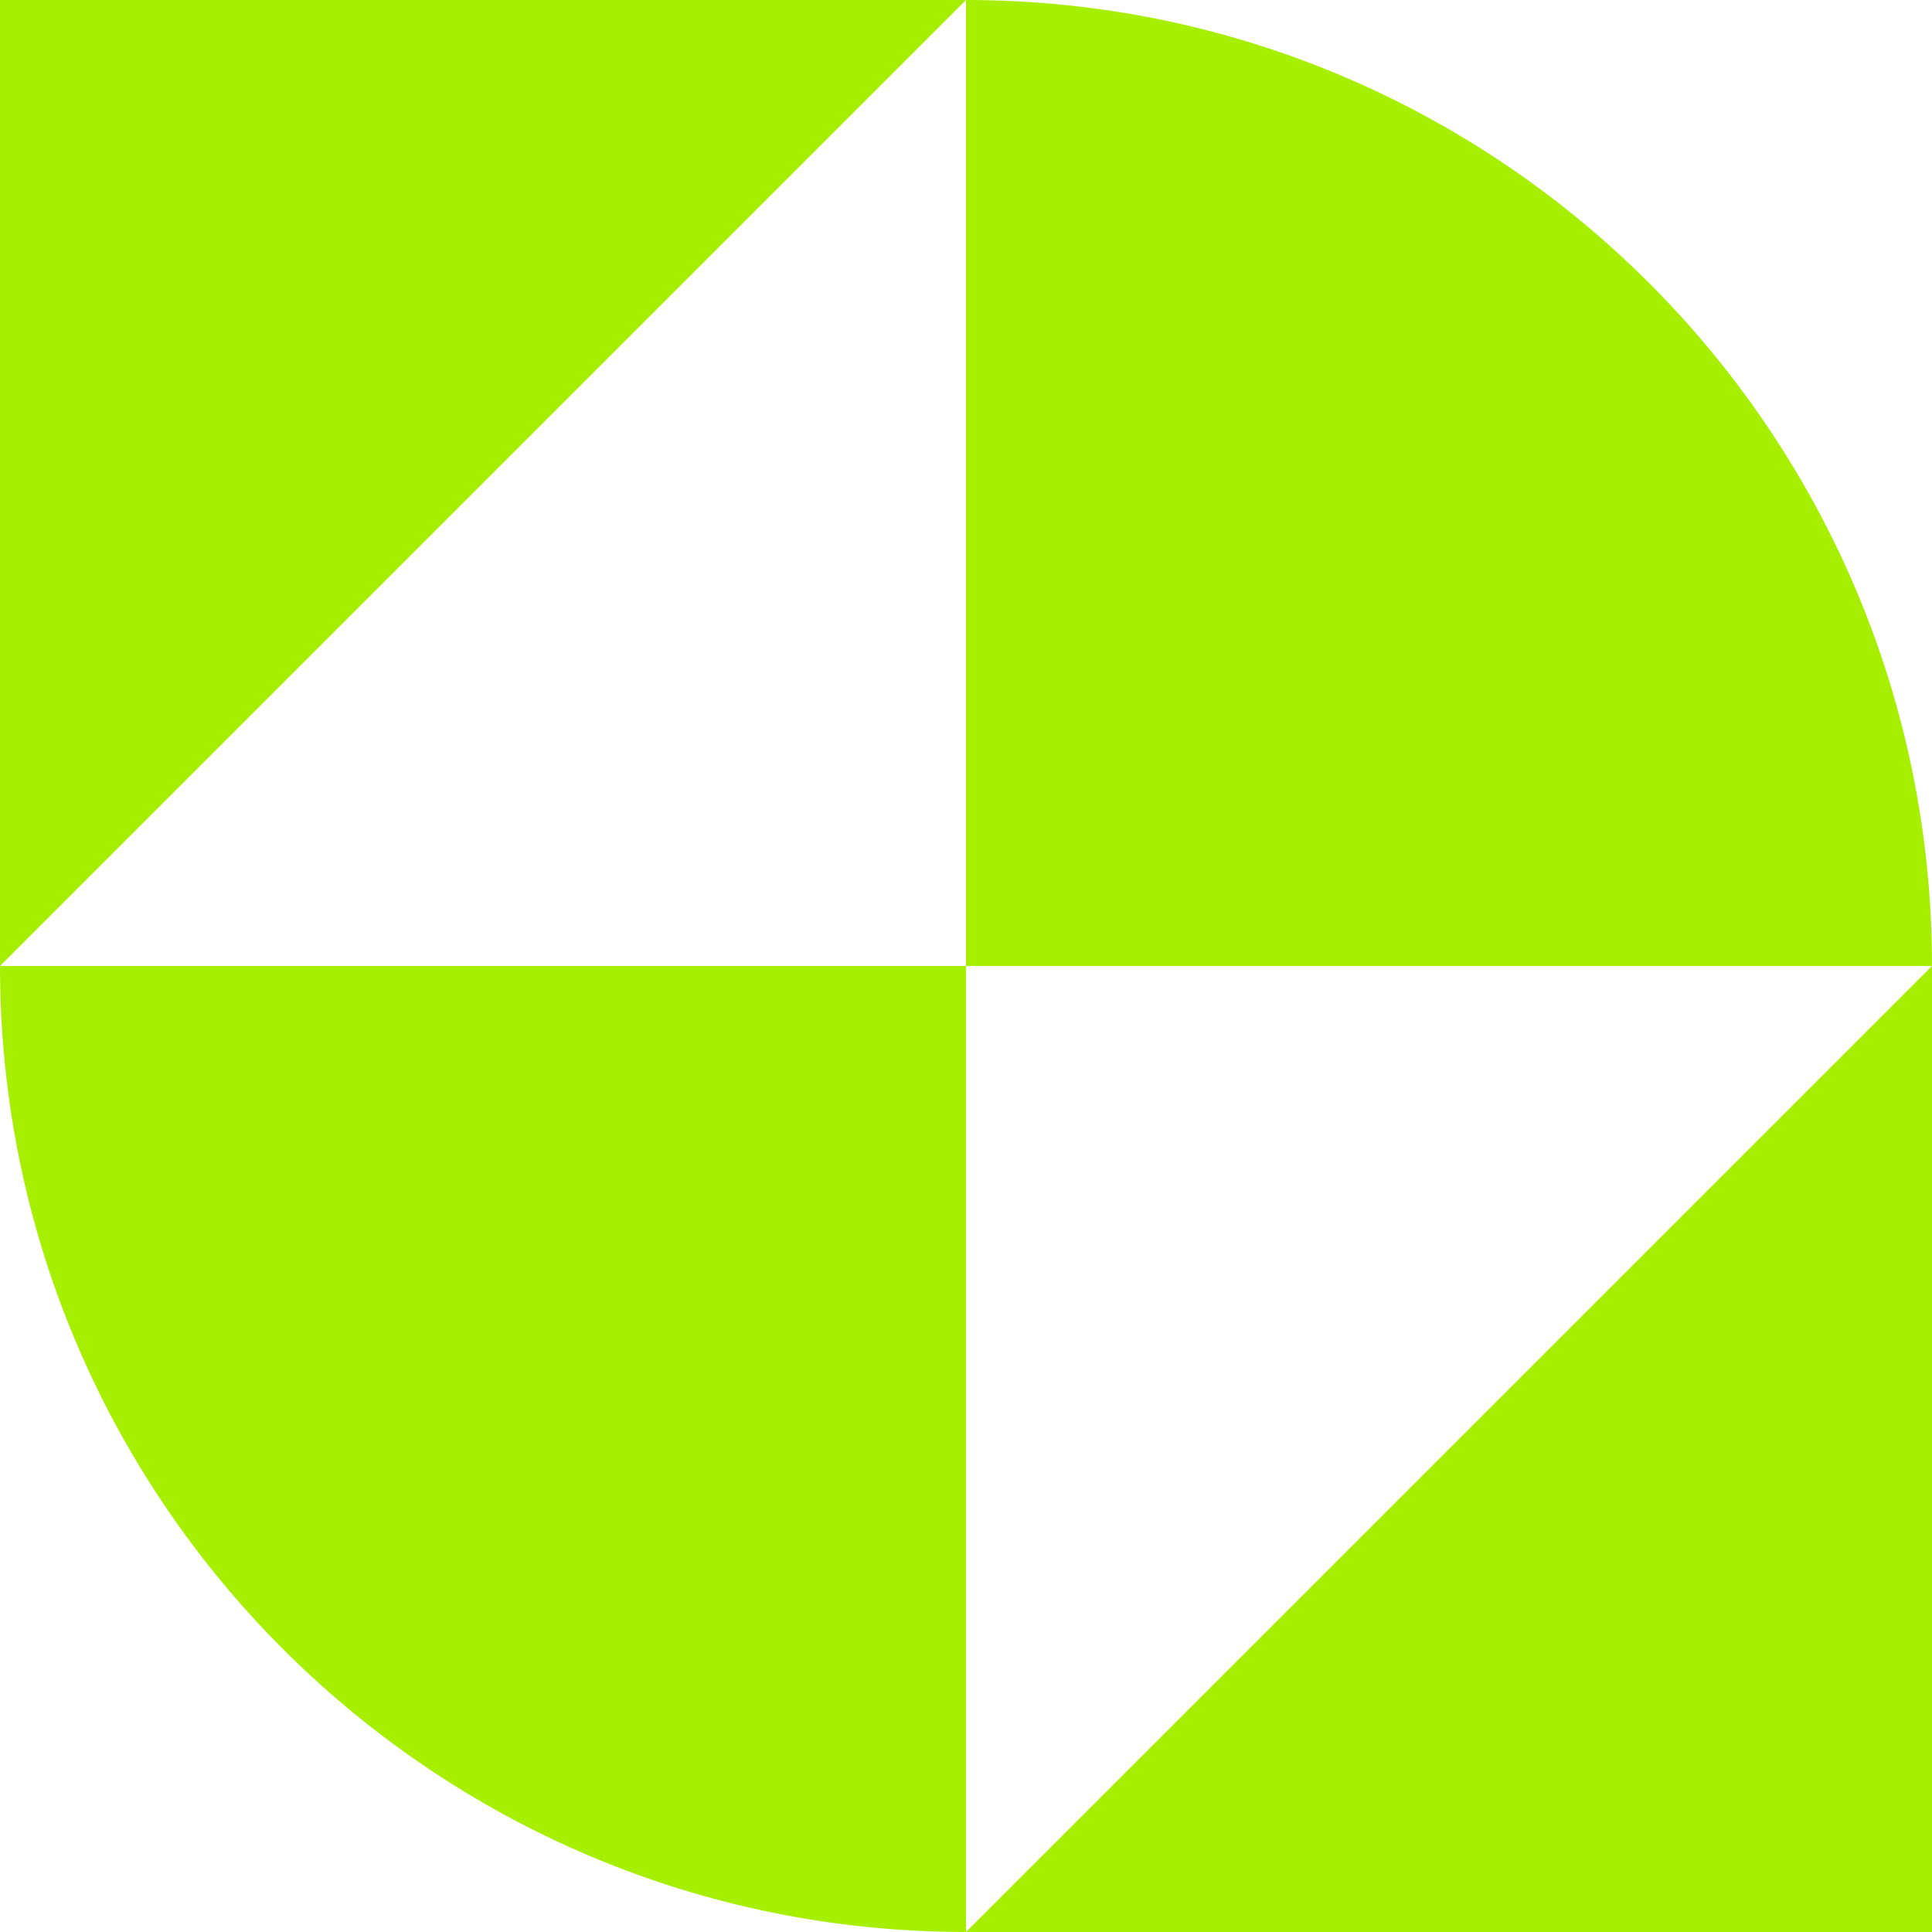
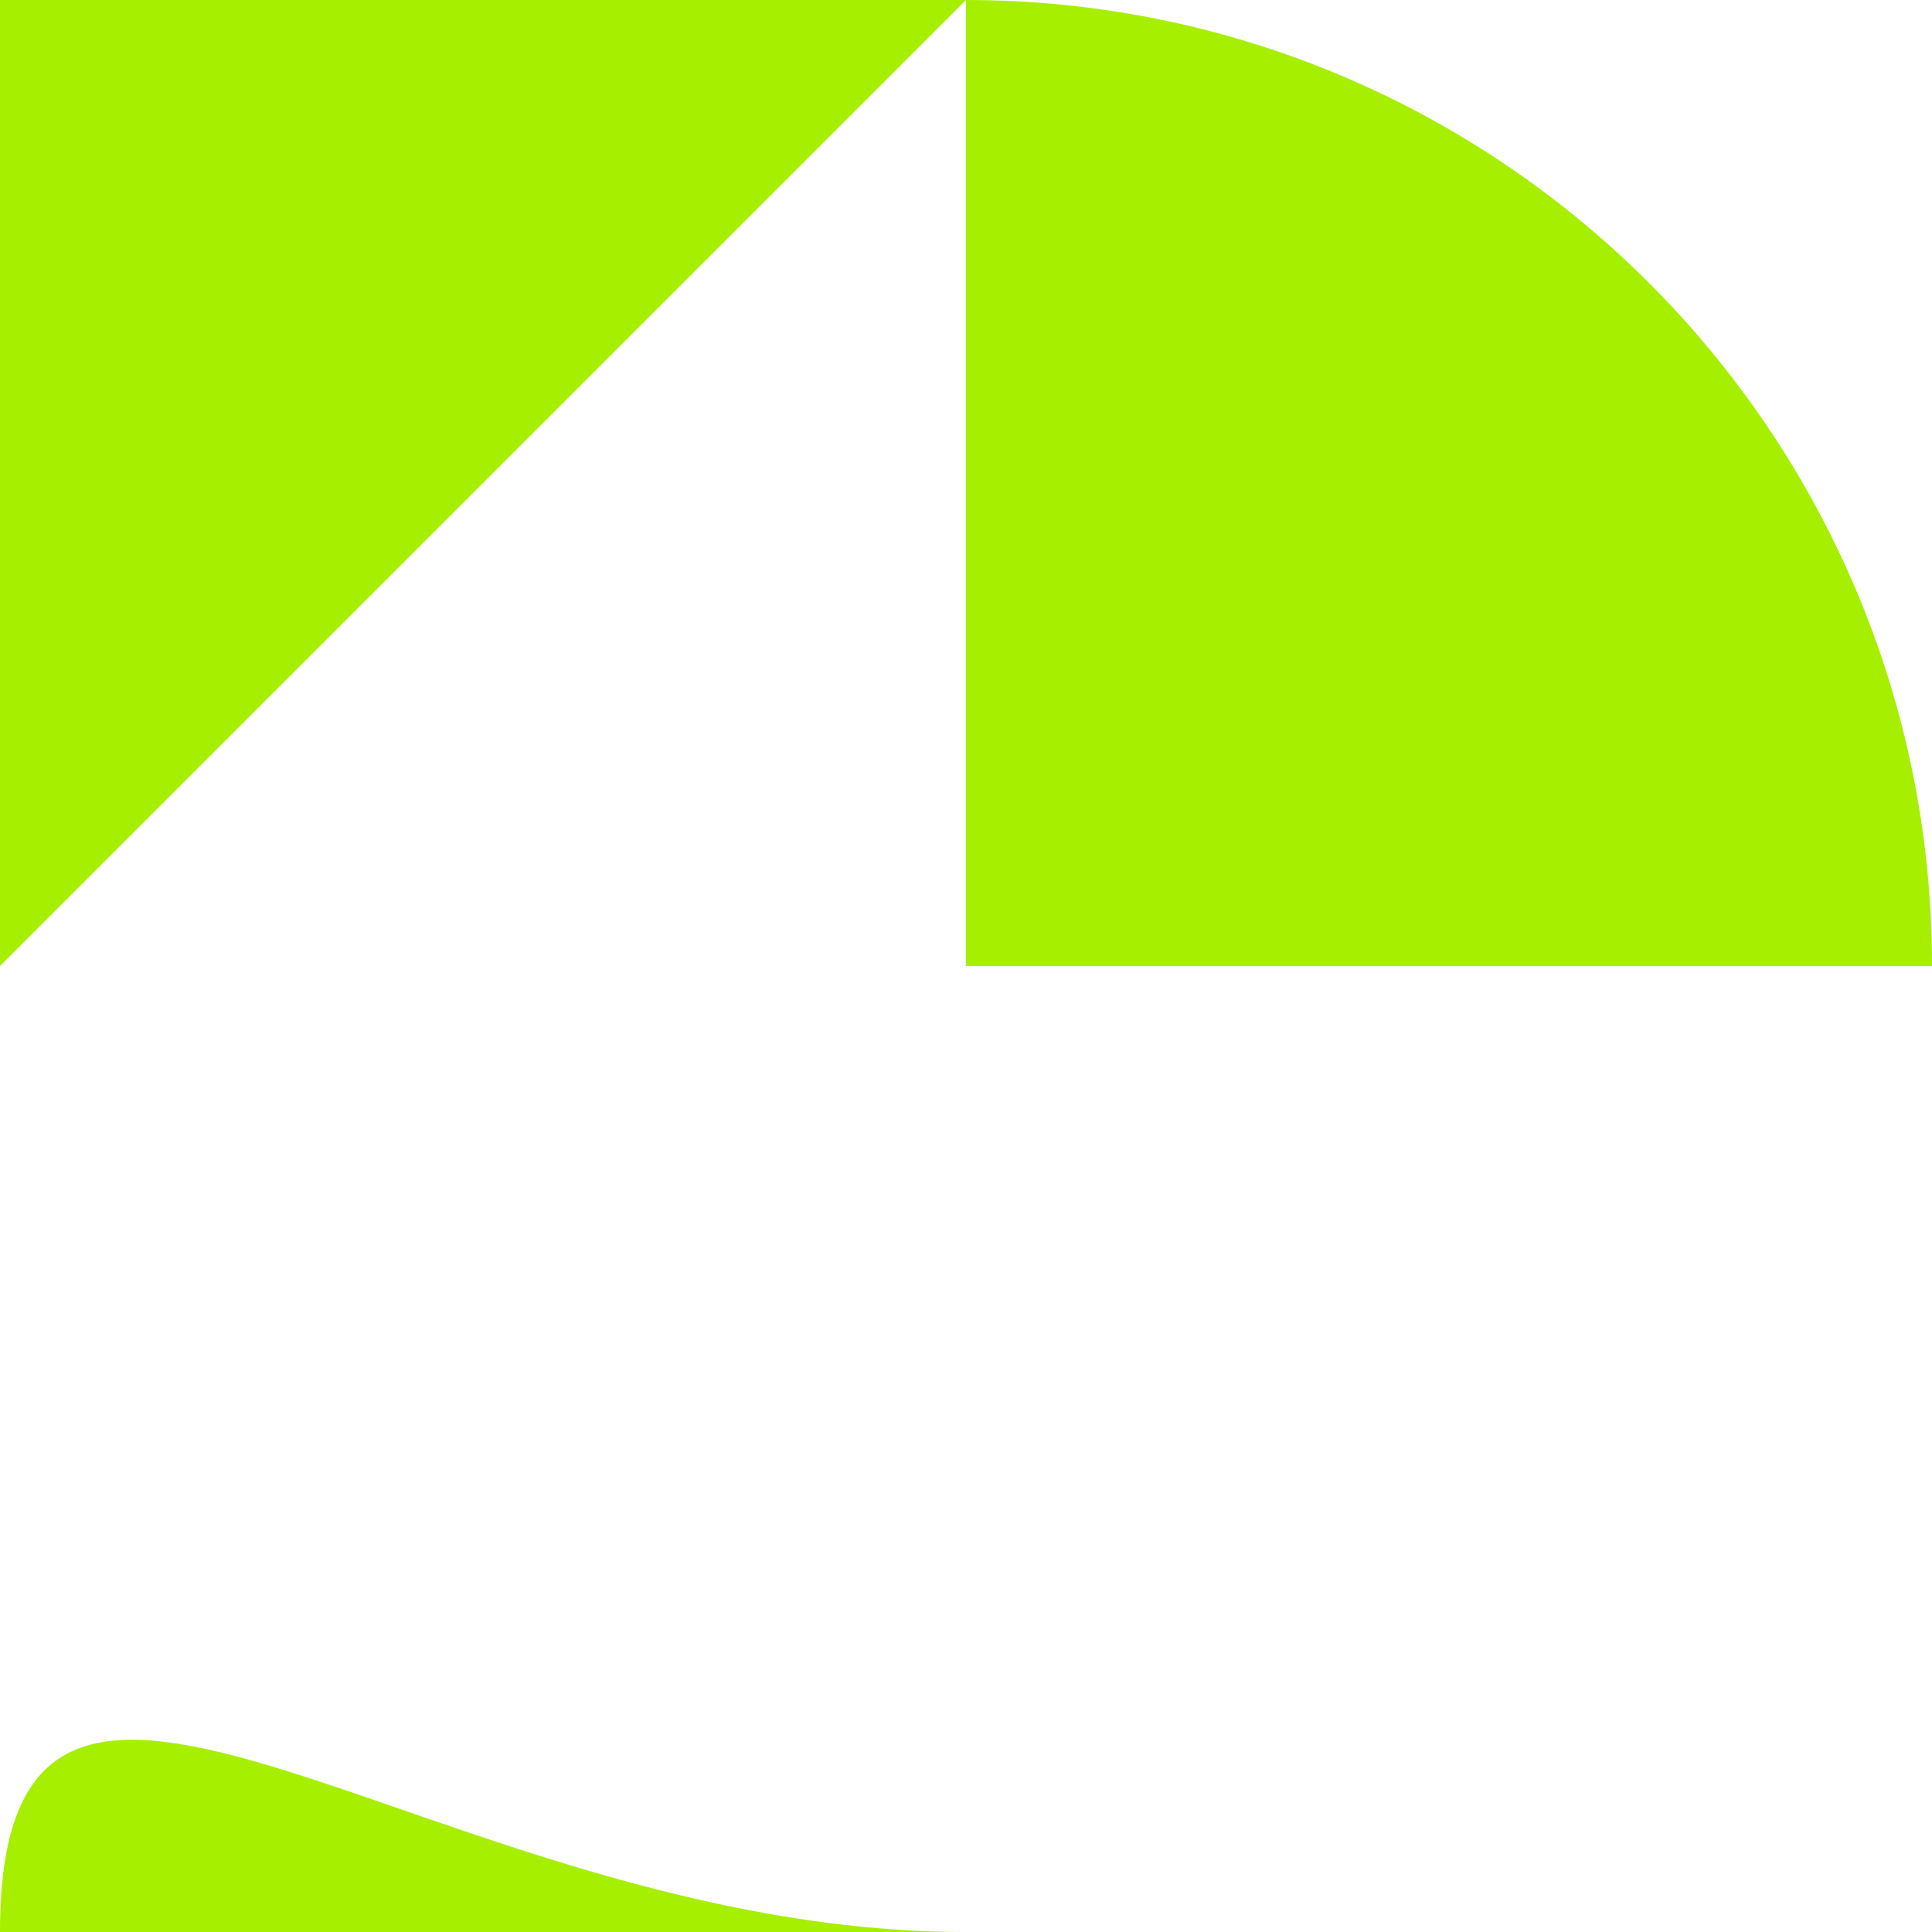
<svg xmlns="http://www.w3.org/2000/svg" width="165" height="165" viewBox="0 0 165 165" fill="none">
-   <path d="M82.5 165H165V82.5L82.5 165Z" fill="#A7EF00" />
  <path d="M0 82.5V0H82.5L0 82.5Z" fill="#A7EF00" />
-   <path d="M82.5 165V82.5H0C0 128.058 36.942 165 82.5 165Z" fill="#A7EF00" />
+   <path d="M82.5 165H0C0 128.058 36.942 165 82.5 165Z" fill="#A7EF00" />
  <path d="M82.5 0V82.5H165C165 36.942 128.058 0 82.5 0Z" fill="#A7EF00" />
</svg>